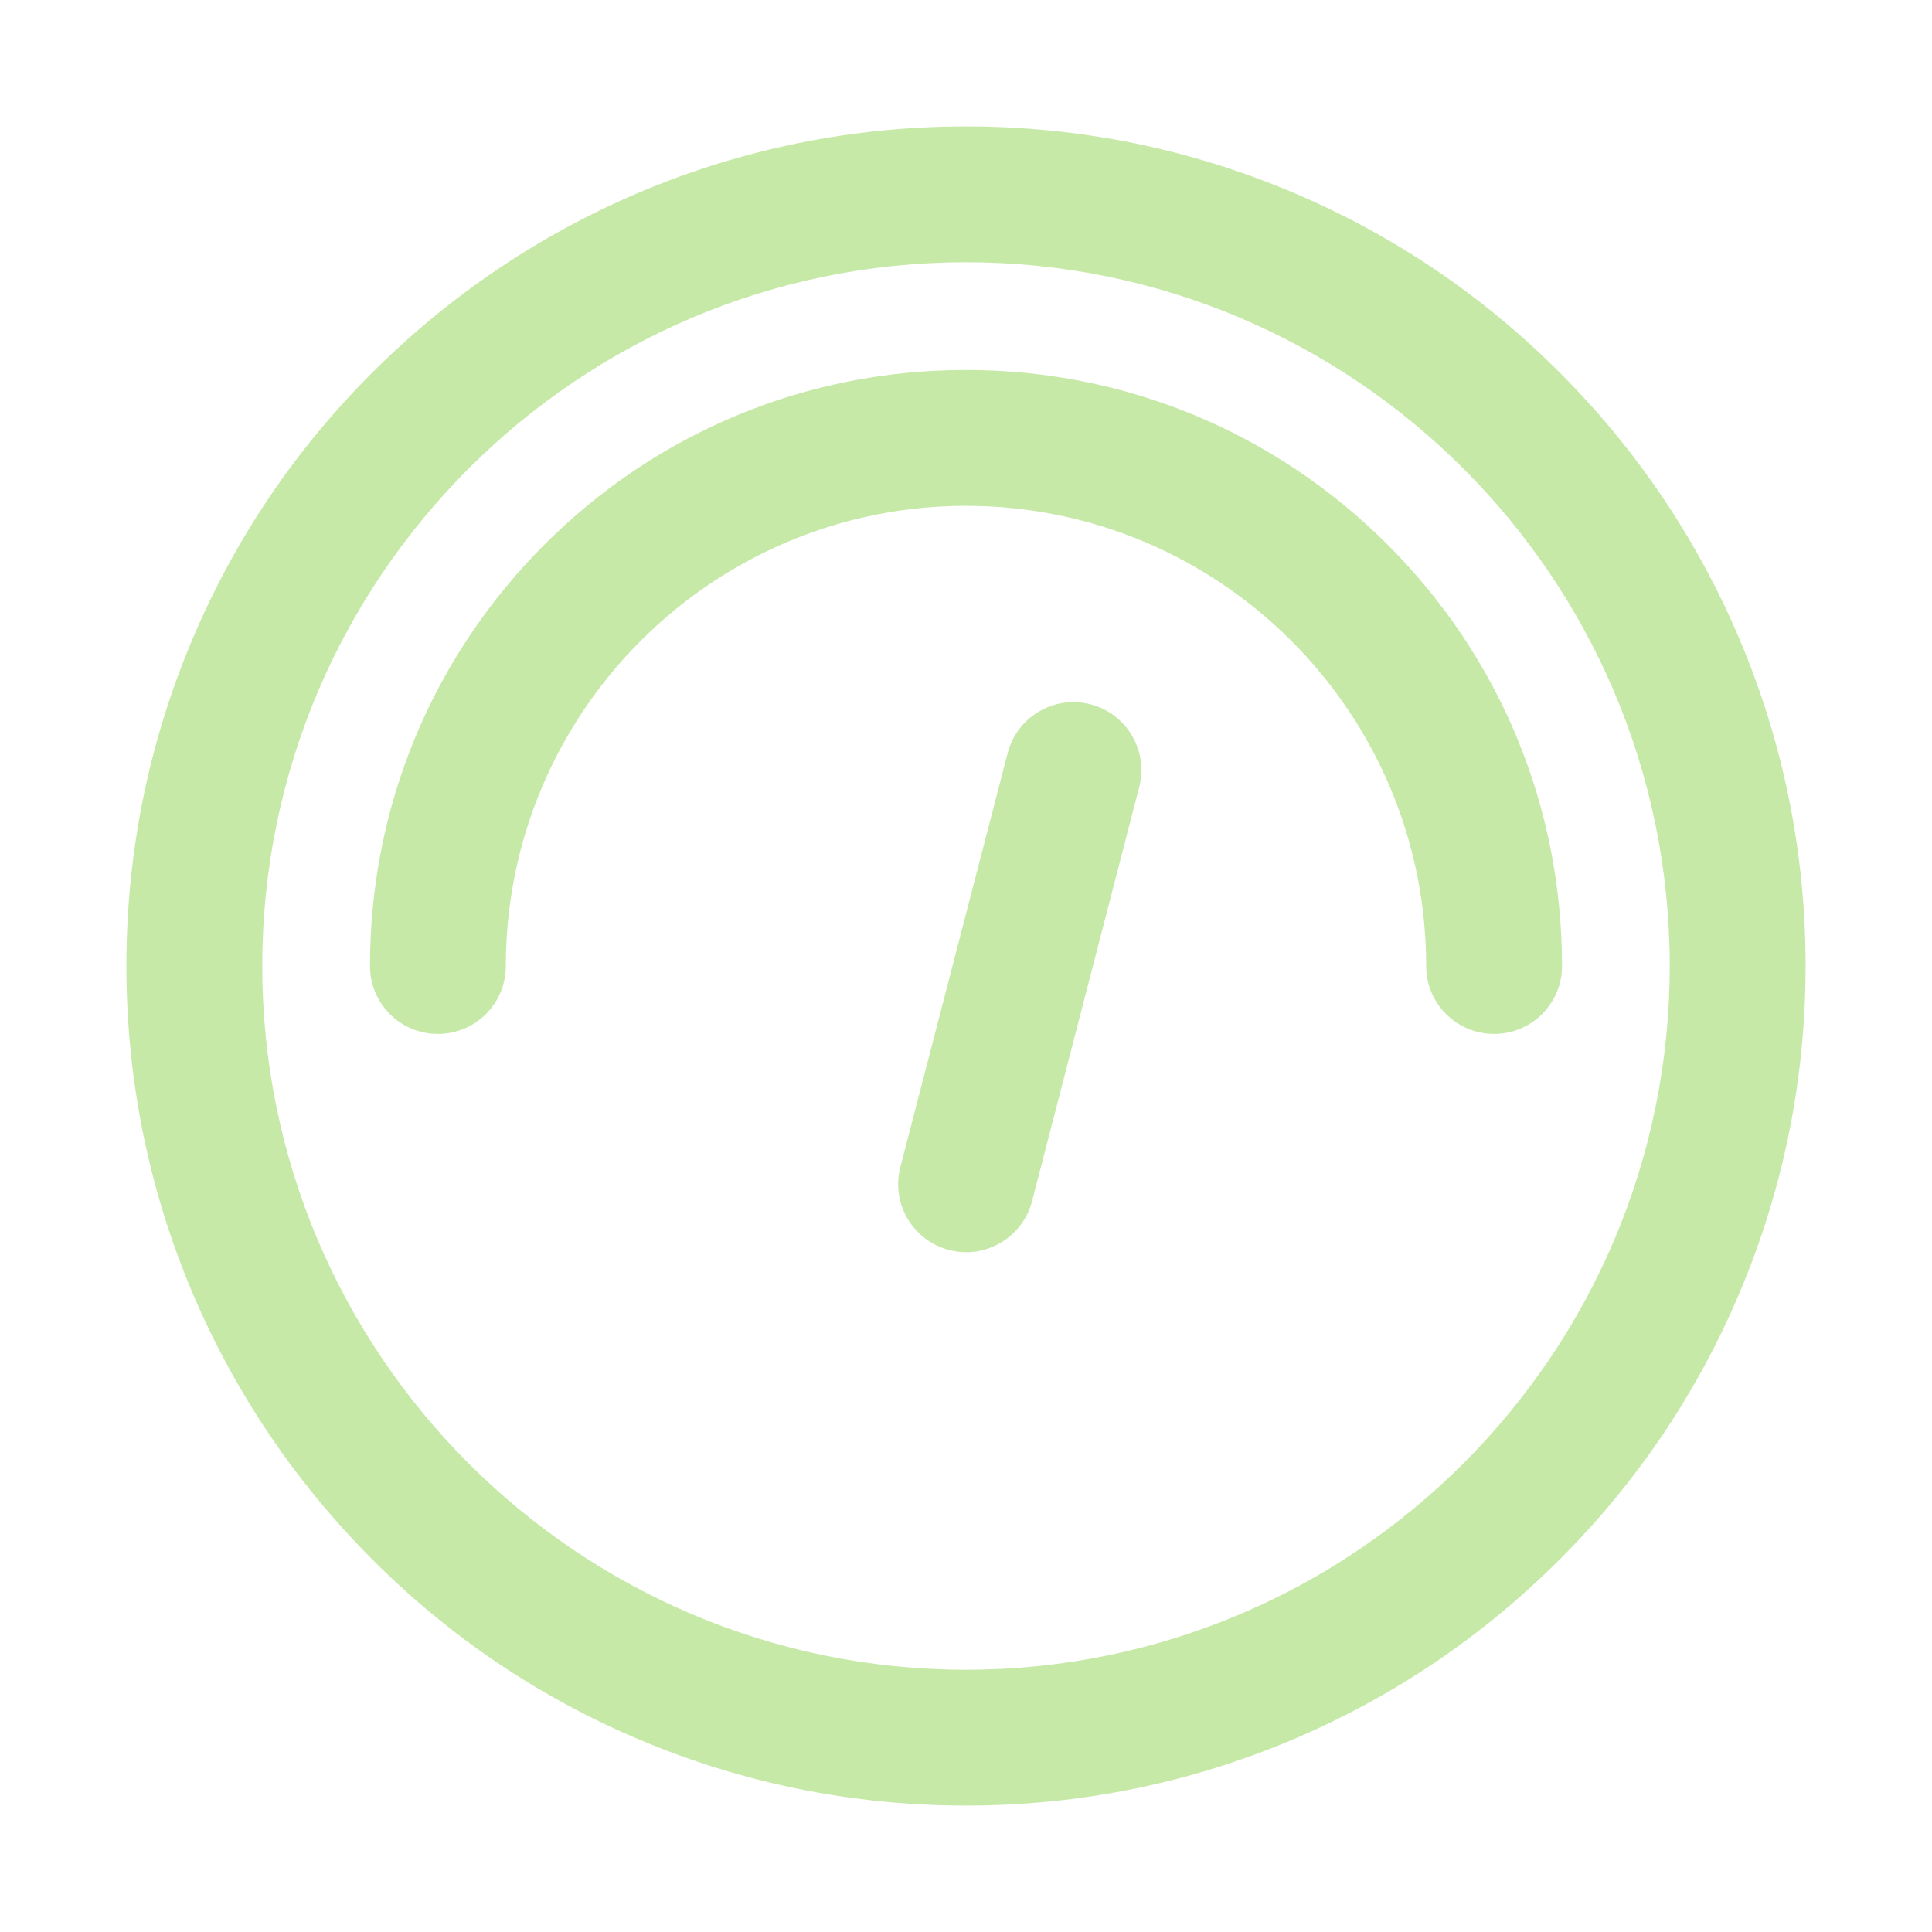
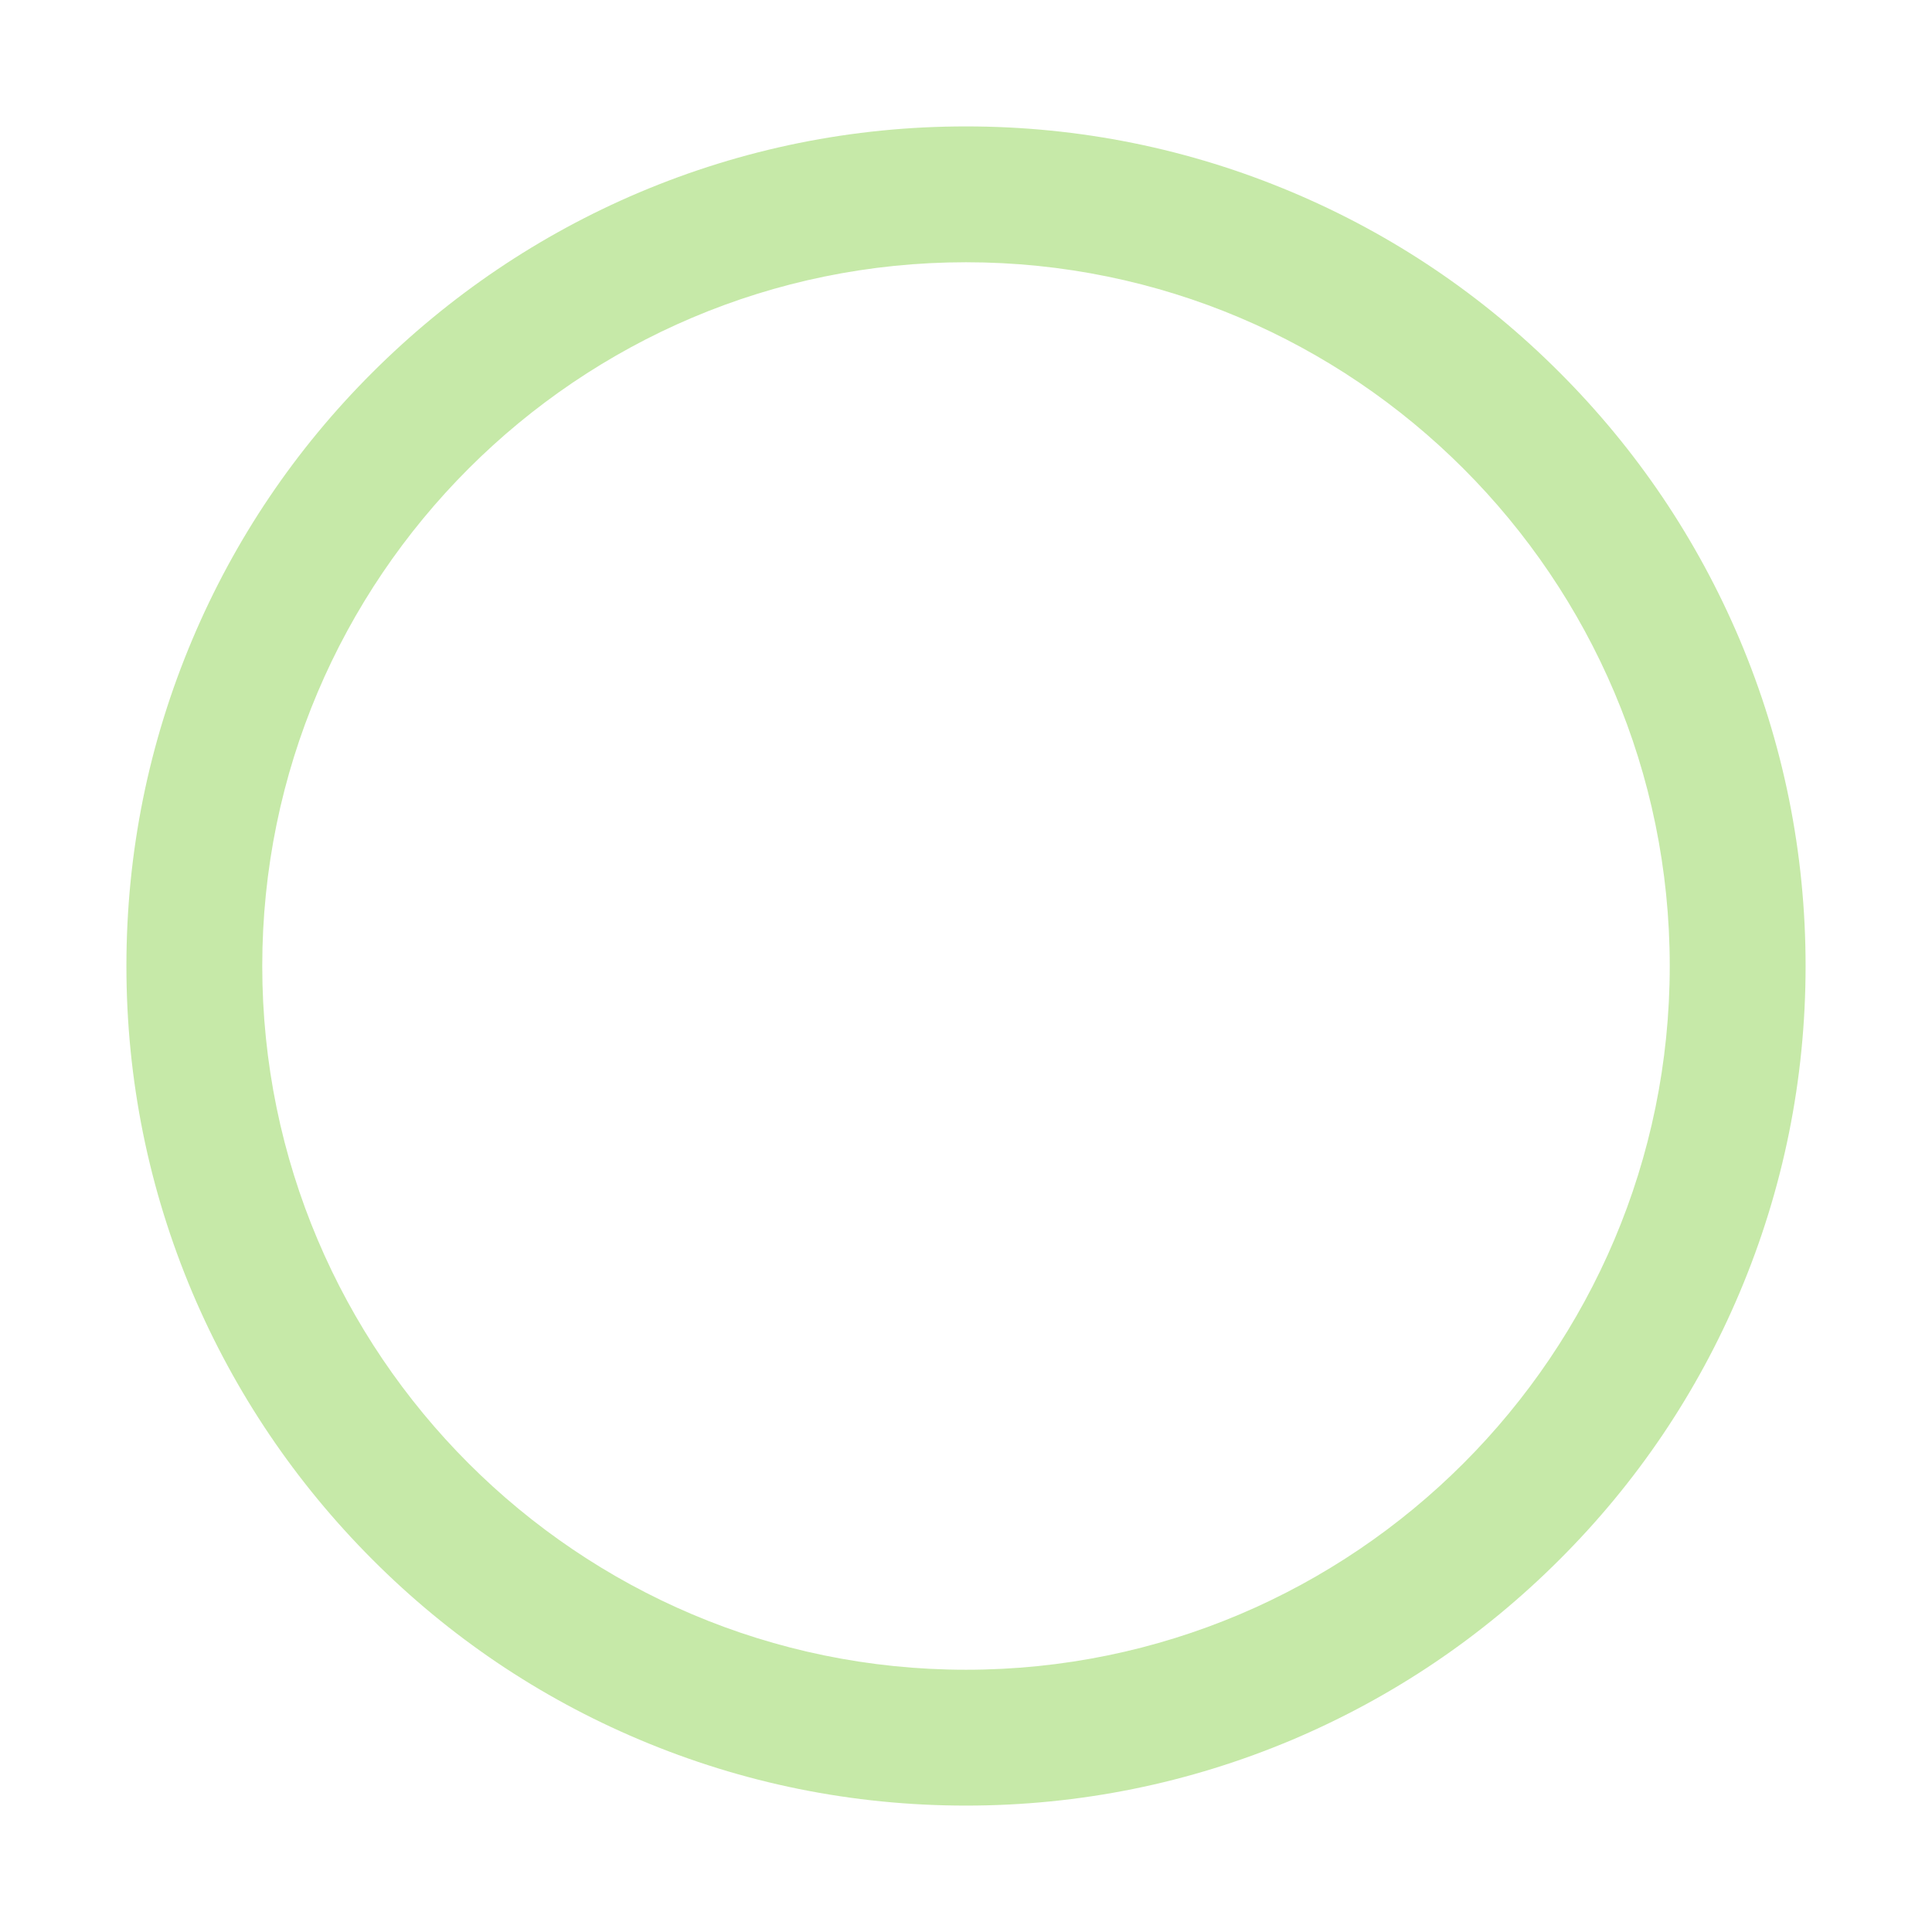
<svg xmlns="http://www.w3.org/2000/svg" t="1763043257632" class="icon" viewBox="0 0 1024 1024" version="1.1" p-id="4315" width="200" height="200">
  <path d="M512 957c-60.1 0-118.3-11.8-173.2-35-53-22.4-100.6-54.5-141.4-95.4s-72.9-88.4-95.4-141.4C78.8 630.3 67 572.1 67 512s11.8-118.3 35-173.2c22.4-53 54.5-100.6 95.4-141.4s88.4-72.9 141.4-95.4C393.7 78.8 451.9 67 512 67s118.3 11.8 173.2 35c53 22.4 100.6 54.5 141.4 95.4 40.9 40.9 72.9 88.4 95.4 141.4 23.2 54.9 35 113.2 35 173.2s-11.8 118.3-35 173.2c-22.4 53-54.5 100.6-95.4 141.4-40.9 40.9-88.4 72.9-141.4 95.4-54.9 23.2-113.1 35-173.2 35z m0-818c-205.7 0-373 167.3-373 373s167.3 373 373 373 373-167.3 373-373-167.3-373-373-373z" fill="#C6E9A8" p-id="4316" />
-   <path d="M791.9 548c-19.9 0-36-16.1-36-36 0-134.5-109.4-243.9-243.9-243.9S268.1 377.5 268.1 512c0 19.9-16.1 36-36 36s-36-16.1-36-36c0-84.4 32.9-163.7 92.5-223.4 59.7-59.7 139-92.5 223.4-92.5s163.7 32.9 223.4 92.5c59.7 59.7 92.5 139 92.5 223.4 0 19.9-16.1 36-36 36z" fill="#C6E9A8" p-id="4317" />
-   <path d="M512.1 663.7c-3 0-6-0.4-9.1-1.2-19.2-5-30.8-24.6-25.8-43.9l56.9-219.5c5-19.2 24.6-30.8 43.9-25.8 19.2 5 30.8 24.6 25.8 43.9L547 636.7c-4.2 16.2-18.9 27-34.9 27z" fill="#C6E9A8" p-id="4318" />
</svg>